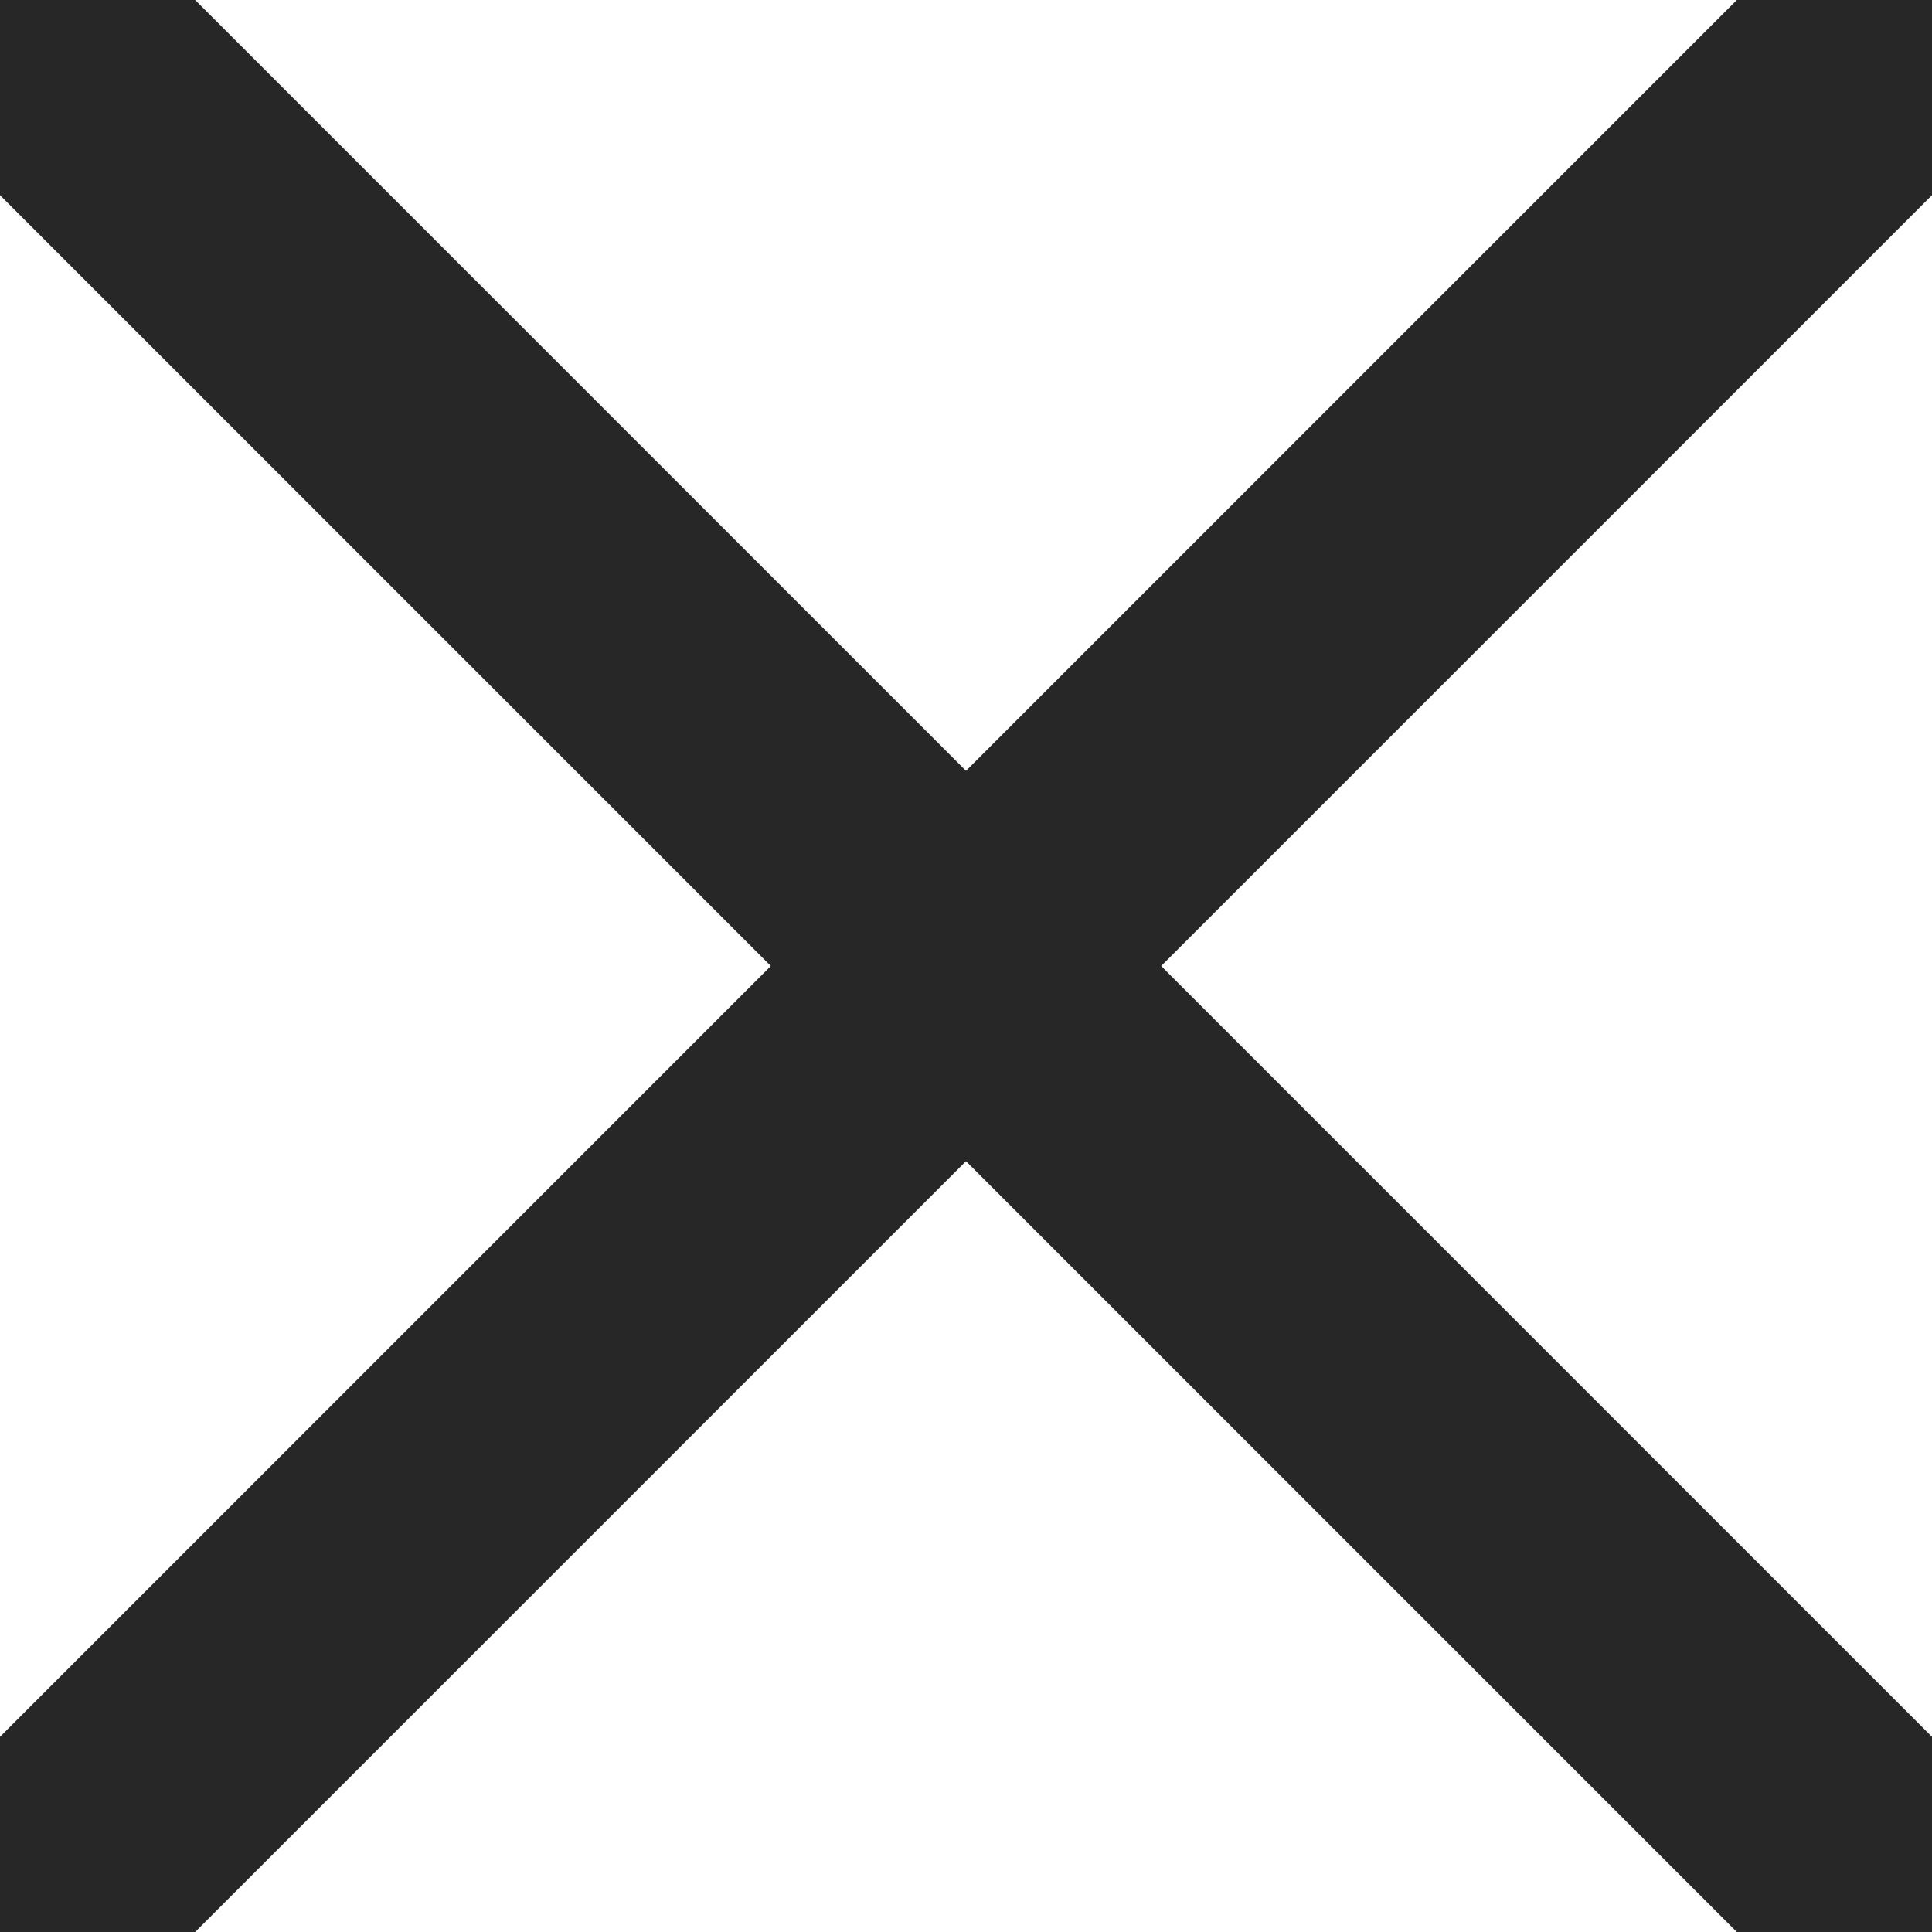
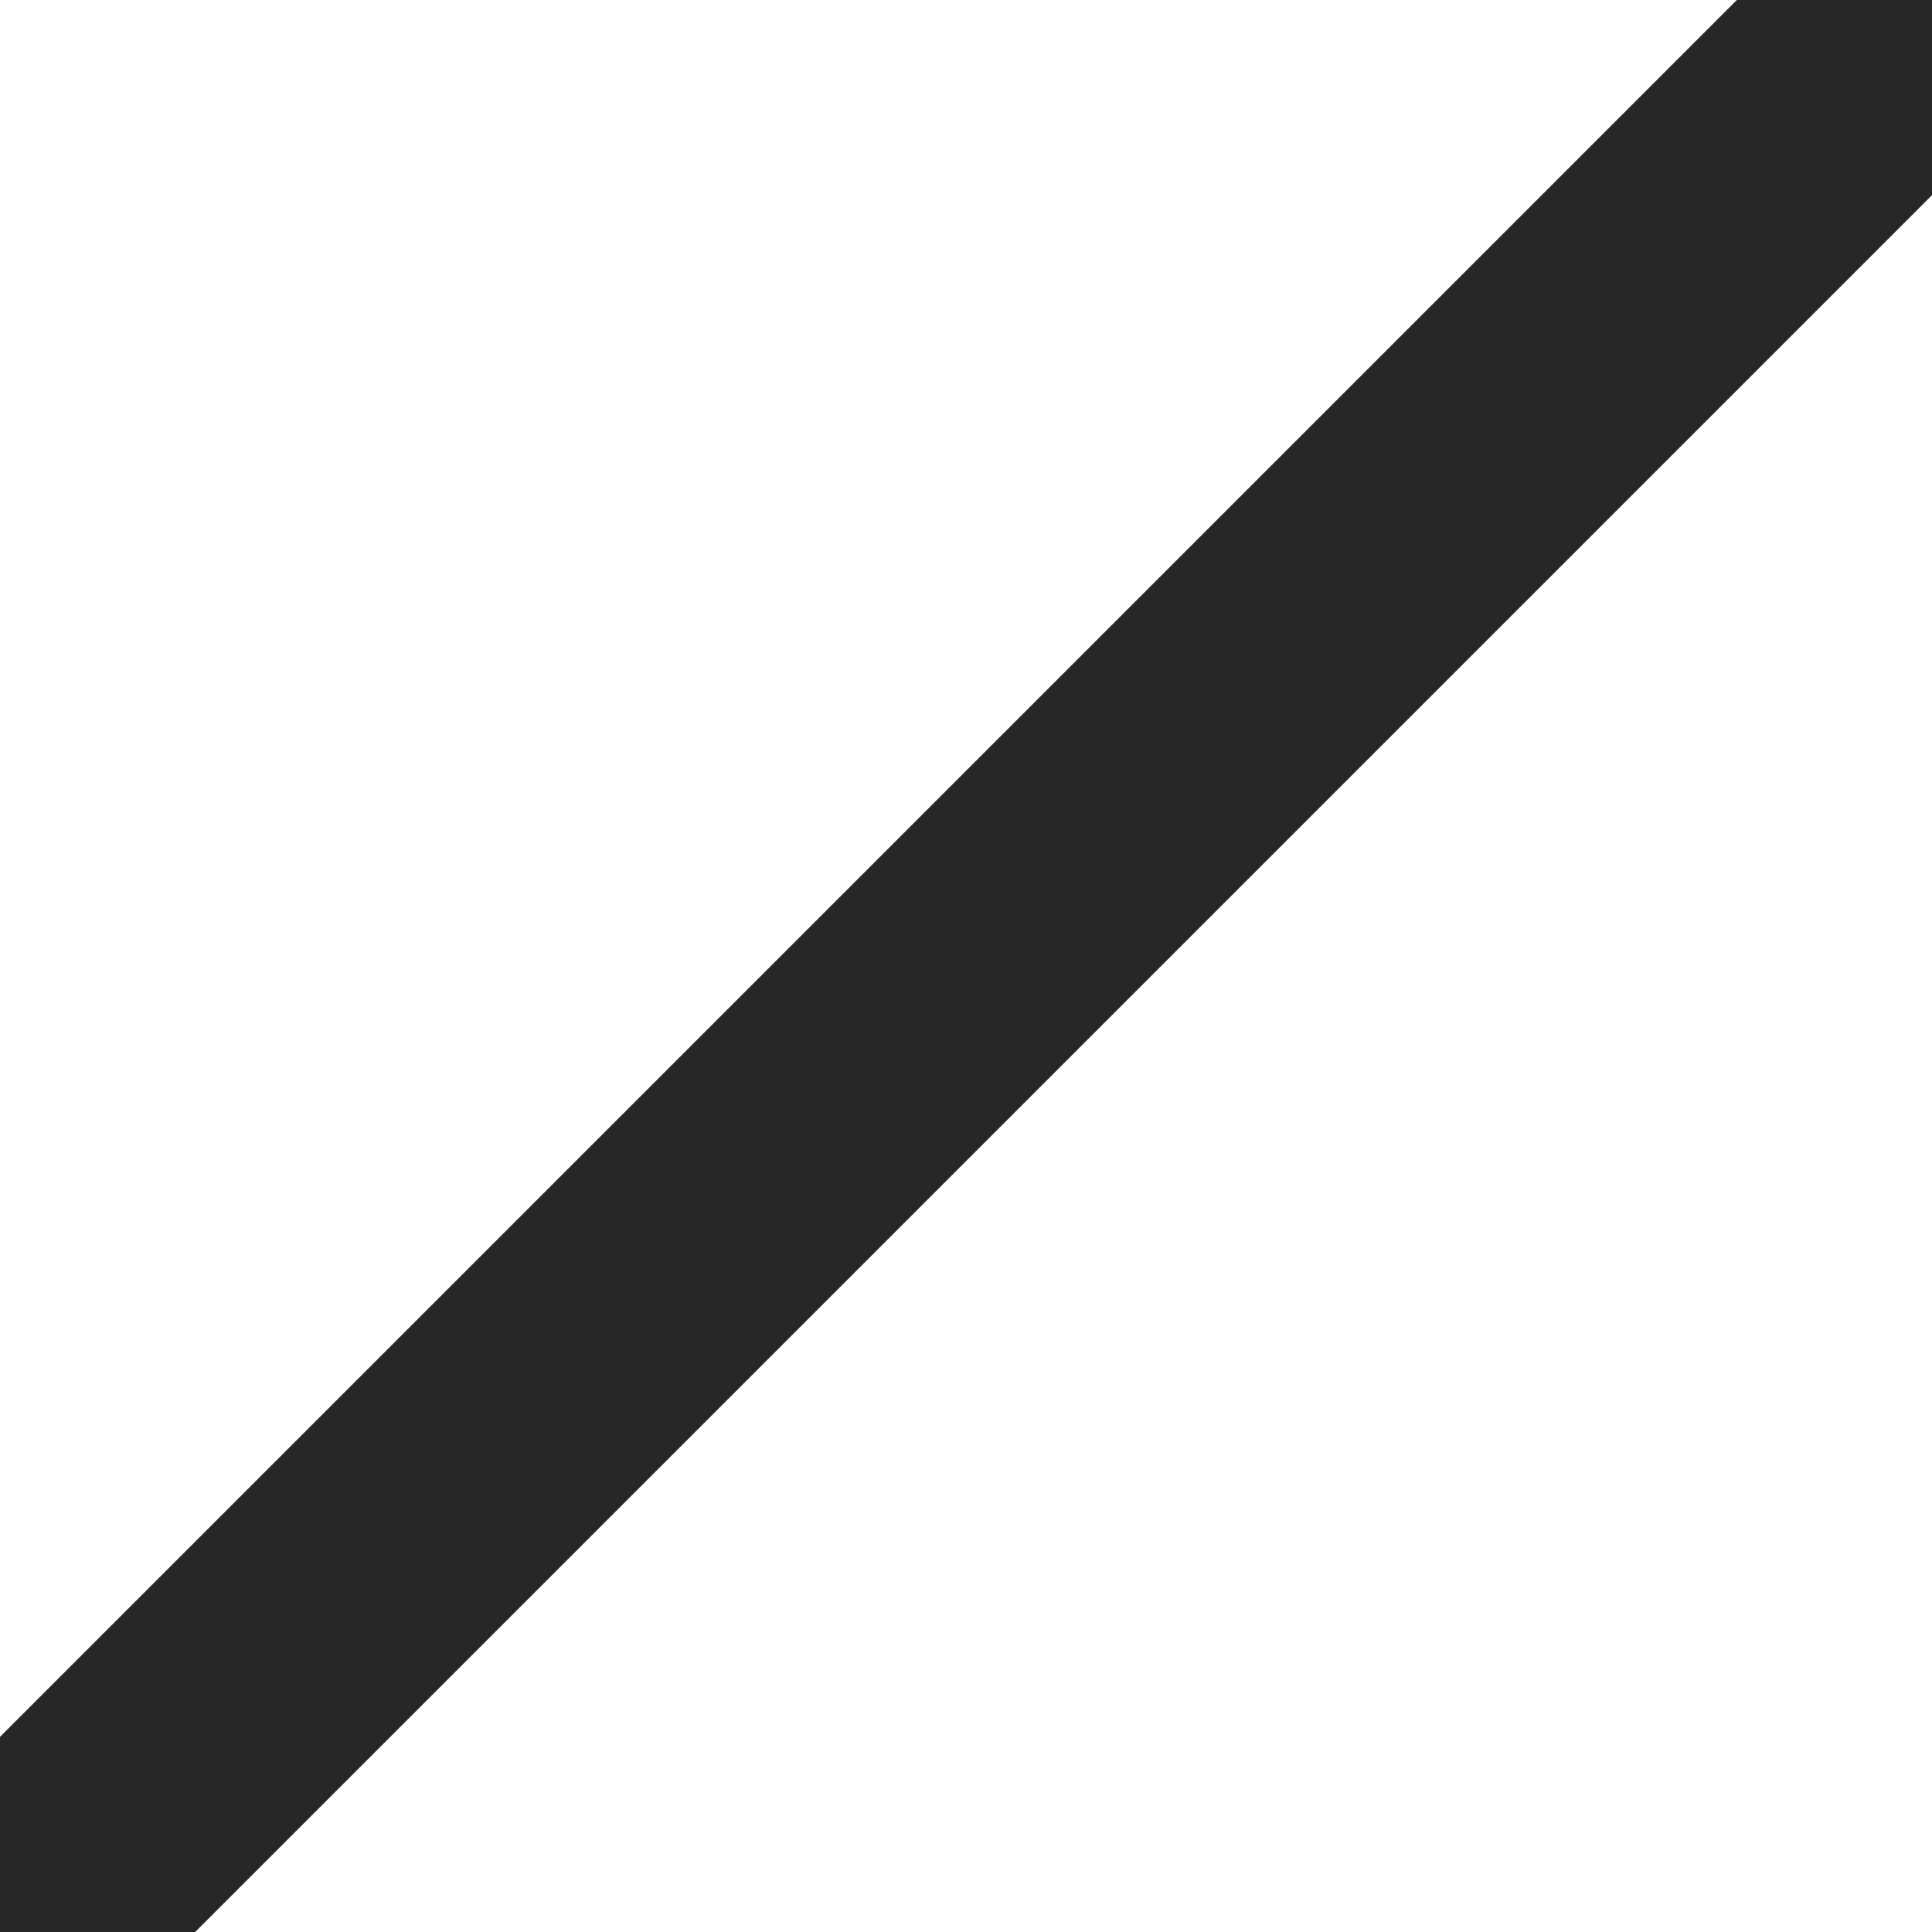
<svg xmlns="http://www.w3.org/2000/svg" width="14" height="14" viewBox="0 0 14 14" fill="none">
-   <path d="M0 0L14 14" stroke="#272727" stroke-width="2" />
  <path d="M14 0L1.81708e-07 14" stroke="#272727" stroke-width="2" />
</svg>